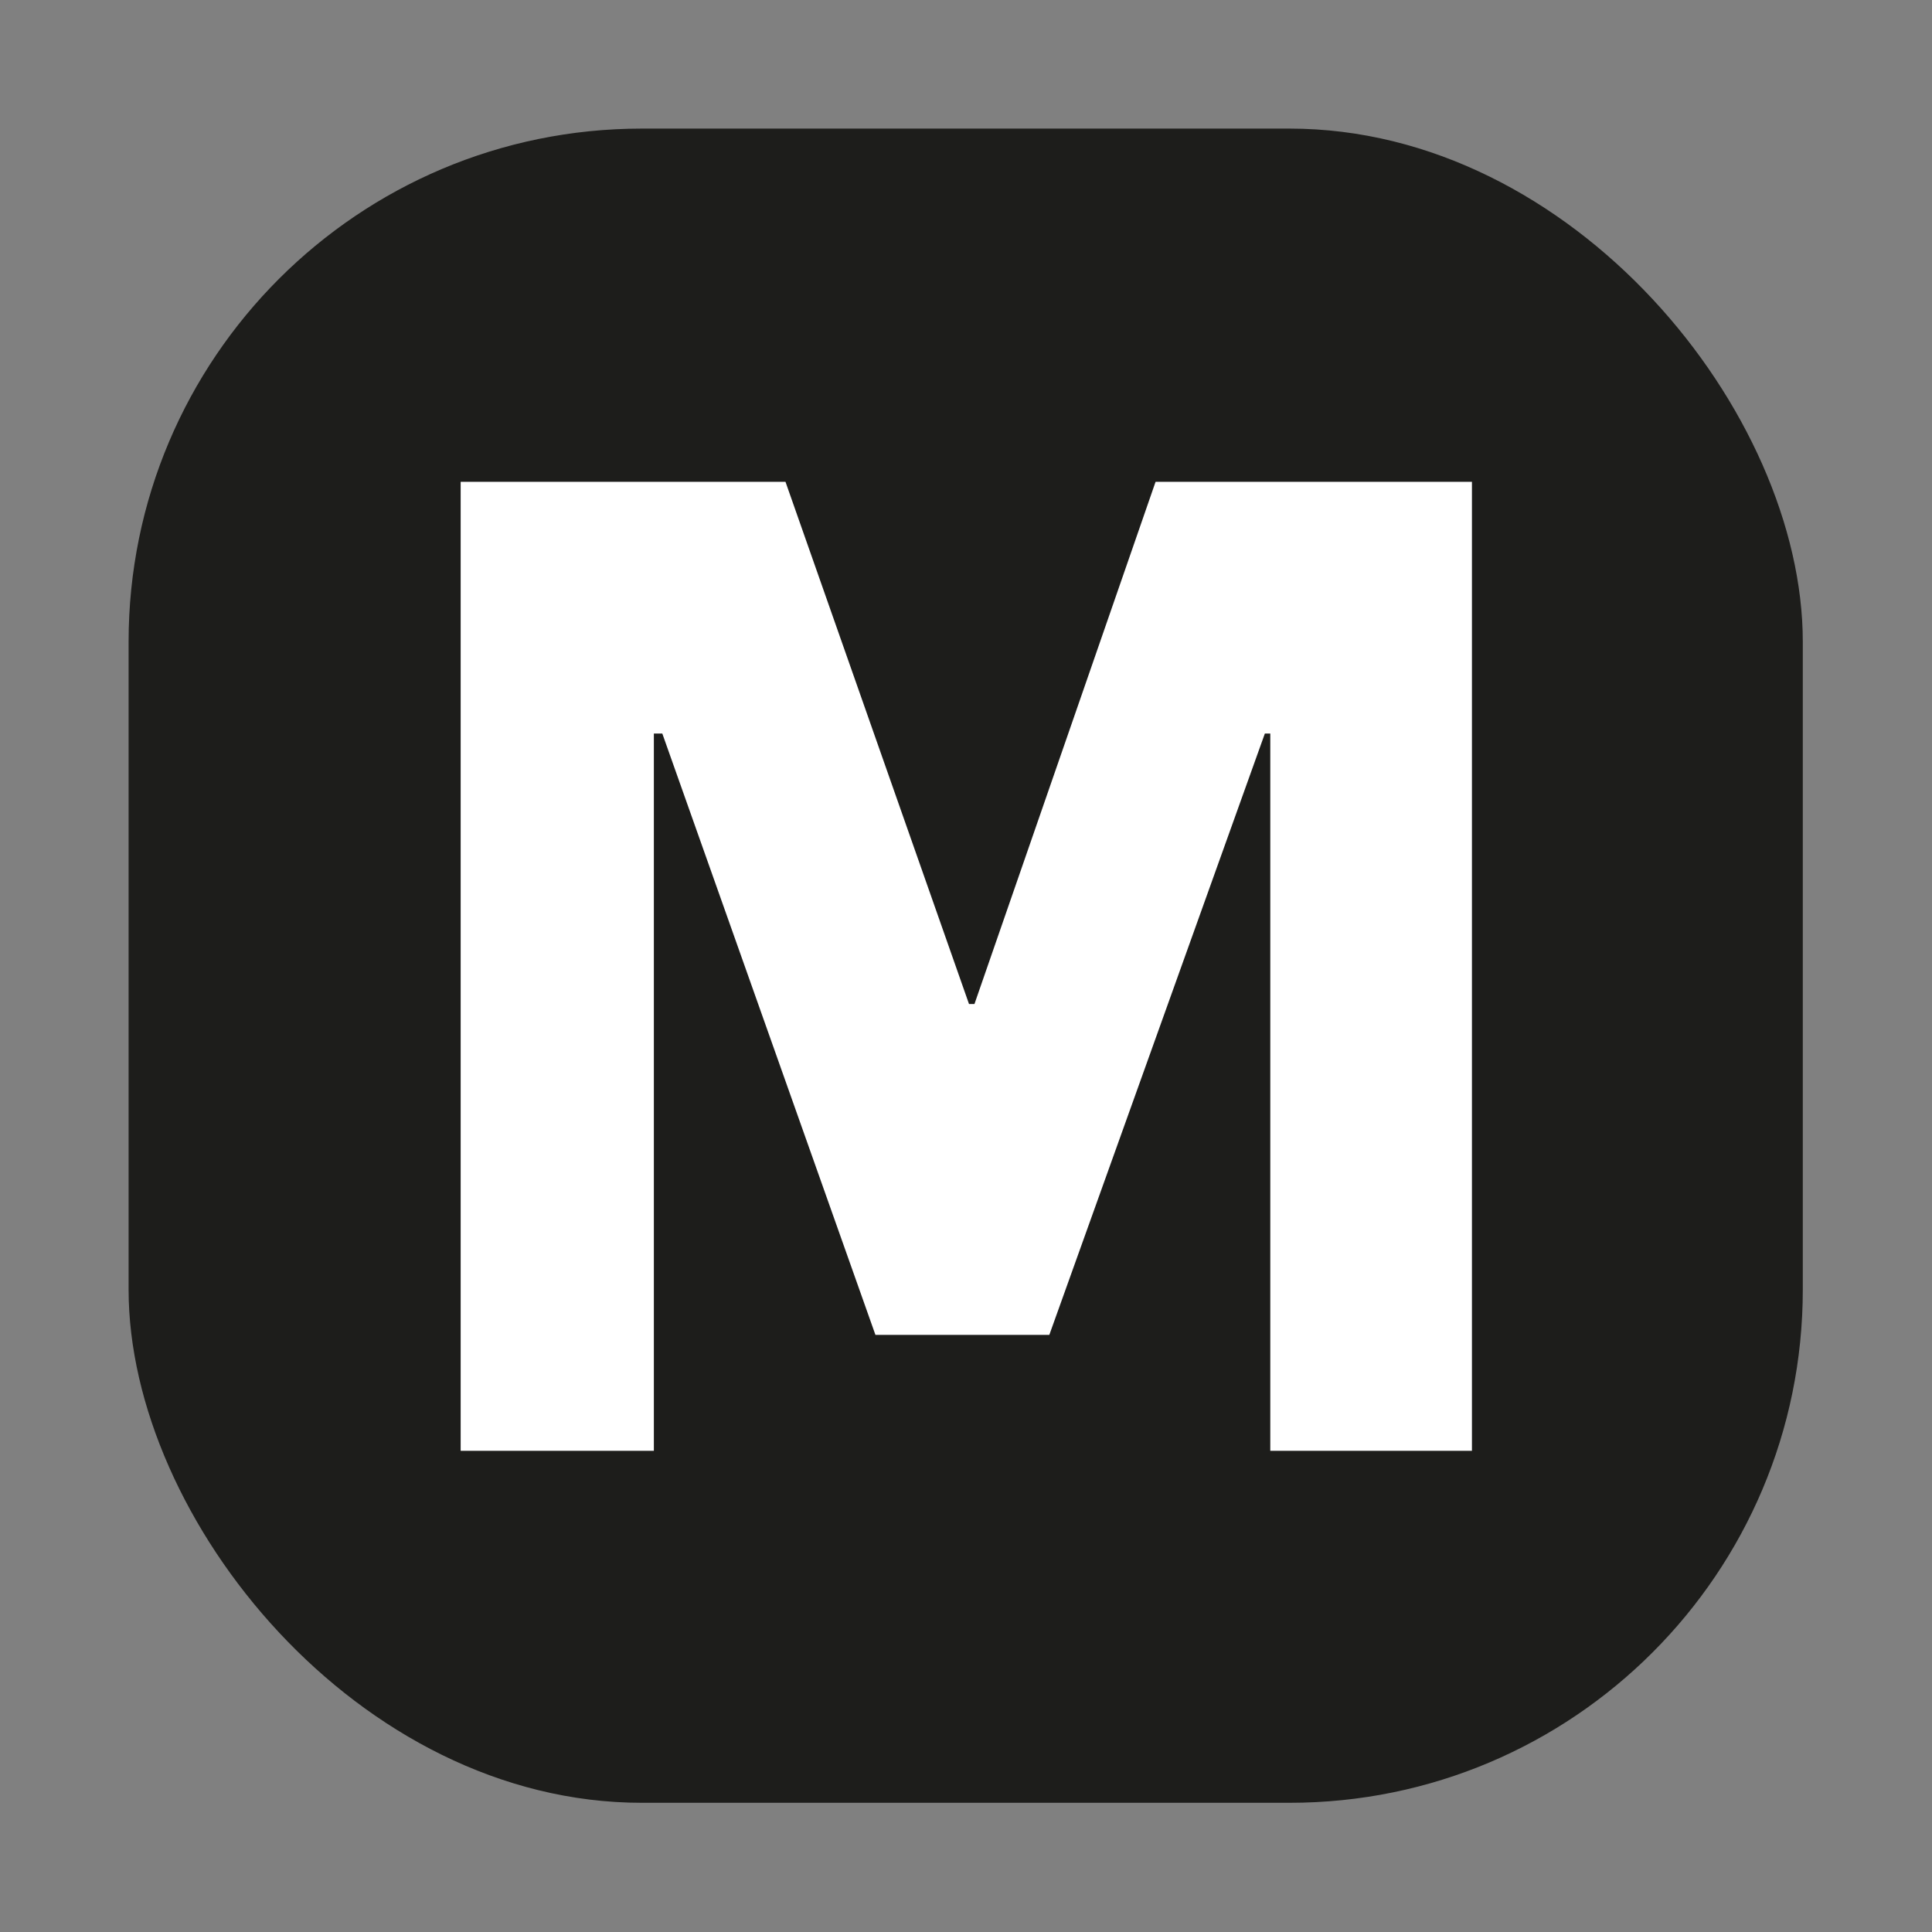
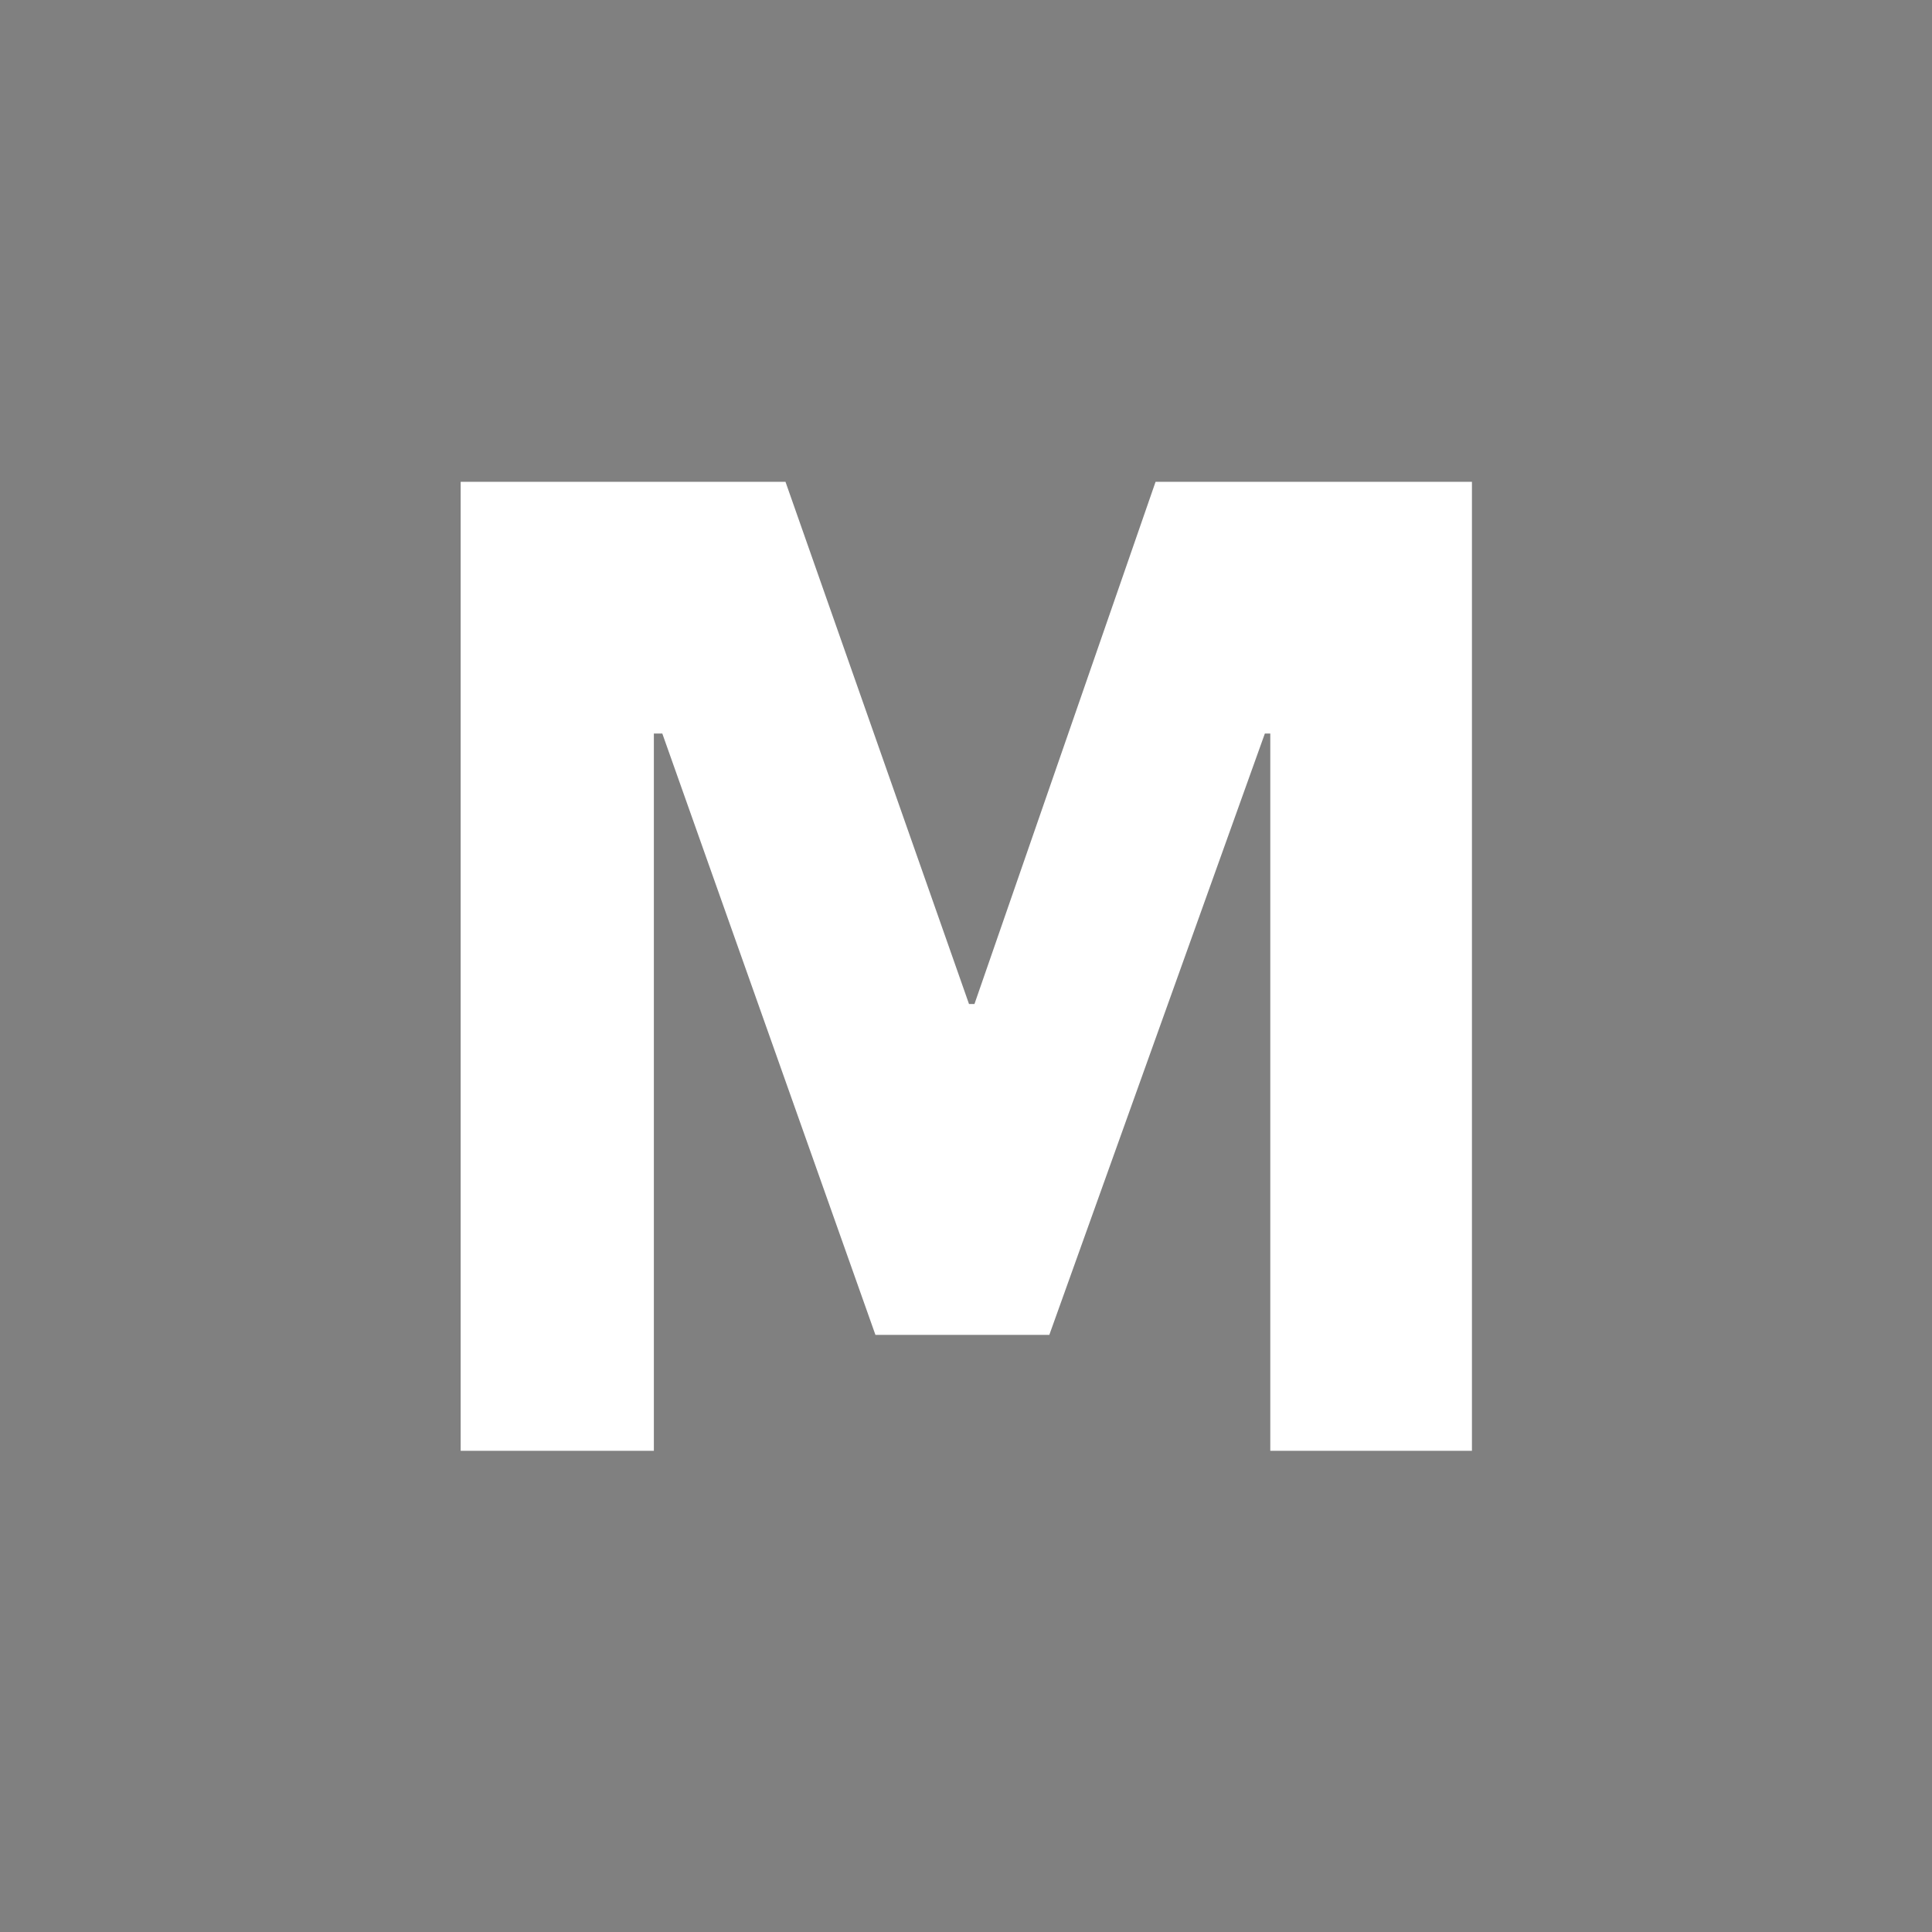
<svg xmlns="http://www.w3.org/2000/svg" id="Calque_1" data-name="Calque 1" viewBox="0 0 32 32">
  <rect x="0" y="0" width="32" height="32" fill="#808080" stroke="none" />
  <defs>
    <style>
      .cls-1 {
        fill: #fff;
      }

      .cls-2 {
        fill: #1d1d1b;
      }
    </style>
  </defs>
-   <rect class="cls-2" x="2.13" y="2.13" width="27.73" height="27.73" rx="8.5" ry="8.5" />
  <path class="cls-1" d="m16.05,16.63h.09l3-8.65h5.24v16.05h-3.34v-11.88h-.09l-3.57,9.96h-2.88l-3.53-9.96h-.14v11.88h-3.2V7.98h5.38l3.04,8.65Z" />
</svg>